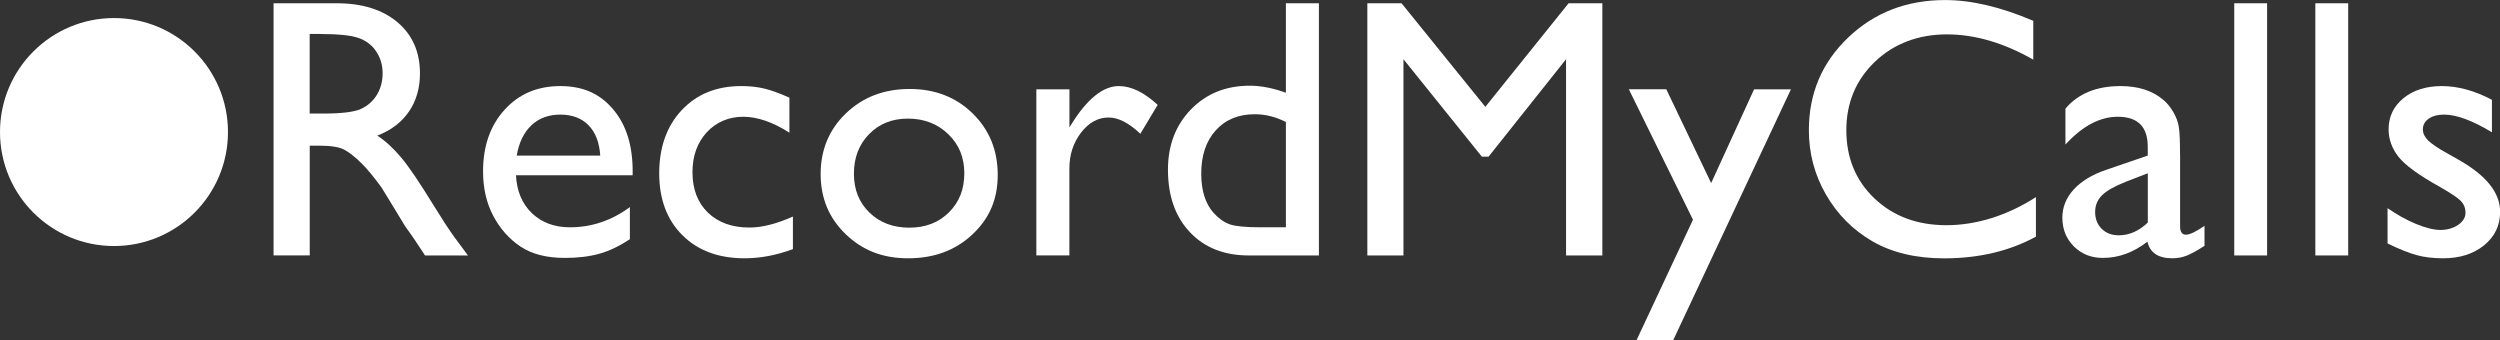
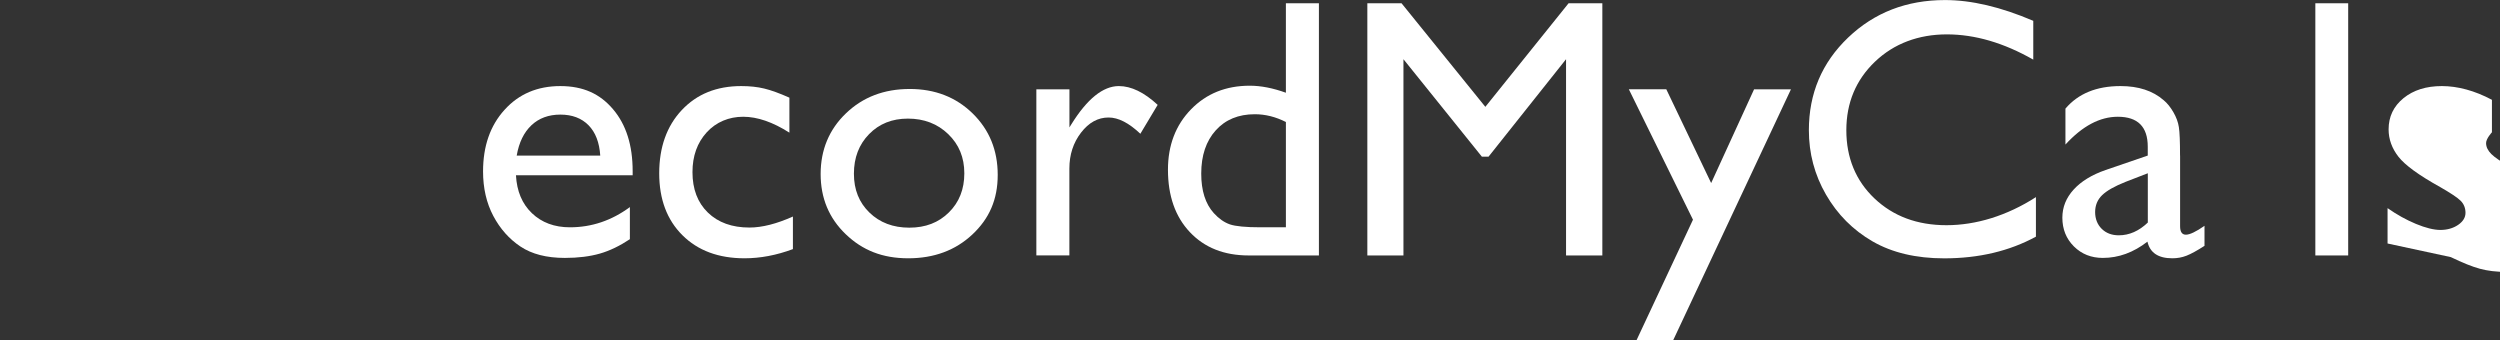
<svg xmlns="http://www.w3.org/2000/svg" id="Layer_2" viewBox="0 0 405.75 55.2">
  <rect x="0" y="0" width="405.75" height="55.2" fill="#333333" stroke="none" />
  <defs>
    <style>
      .cls-1 {
        fill: #fff;
      }
    </style>
  </defs>
  <g id="Layer_1-2" data-name="Layer_1">
    <g>
-       <path class="cls-1" d="M44.4,41.46V.53h10.25c4.14,0,7.43,1.03,9.86,3.08s3.65,4.82,3.65,8.32c0,2.38-.6,4.44-1.79,6.18-1.19,1.74-2.9,3.04-5.13,3.9,1.31.86,2.59,2.03,3.84,3.52,1.25,1.48,3.01,4.07,5.27,7.76,1.43,2.32,2.57,4.07,3.43,5.24l2.17,2.93h-6.97l-1.78-2.7c-.06-.1-.18-.26-.35-.5l-1.14-1.61-1.81-2.99-1.96-3.2c-1.21-1.68-2.32-3.02-3.32-4.01-1.01-.99-1.92-1.71-2.73-2.15-.81-.44-2.18-.66-4.09-.66h-1.53v17.81h-5.86ZM52.02,5.51h-1.76v12.92h2.23c2.97,0,5-.25,6.11-.76,1.1-.51,1.96-1.27,2.58-2.3s.92-2.19.92-3.5-.34-2.46-1.03-3.5c-.68-1.04-1.65-1.78-2.89-2.21-1.24-.43-3.3-.64-6.17-.64Z" />
      <path class="cls-1" d="M102.7,28.45h-18.96c.14,2.58,1,4.63,2.59,6.15,1.59,1.52,3.65,2.29,6.17,2.29,3.52,0,6.76-1.09,9.73-3.28v5.21c-1.64,1.09-3.27,1.88-4.88,2.34s-3.5.7-5.67.7c-2.97,0-5.37-.62-7.21-1.85-1.84-1.23-3.31-2.89-4.41-4.97-1.1-2.08-1.66-4.49-1.66-7.22,0-4.1,1.16-7.44,3.49-10,2.32-2.57,5.34-3.85,9.05-3.85s6.43,1.25,8.55,3.75c2.13,2.5,3.19,5.85,3.19,10.05v.67ZM83.86,25.25h13.56c-.14-2.13-.77-3.77-1.9-4.92-1.13-1.15-2.66-1.73-4.57-1.73s-3.48.58-4.7,1.73c-1.22,1.15-2.02,2.79-2.39,4.92Z" />
      <path class="cls-1" d="M128.69,35.16v5.27c-2.68,1-5.29,1.49-7.85,1.49-4.22,0-7.58-1.25-10.09-3.75-2.51-2.5-3.76-5.85-3.76-10.05s1.22-7.66,3.66-10.25c2.44-2.6,5.65-3.9,9.64-3.9,1.39,0,2.63.13,3.74.4,1.1.26,2.47.76,4.09,1.48v5.68c-2.7-1.72-5.2-2.58-7.5-2.58s-4.38.85-5.92,2.53c-1.54,1.69-2.31,3.84-2.31,6.46,0,2.75.83,4.94,2.5,6.56,1.67,1.62,3.92,2.43,6.75,2.43,2.05,0,4.4-.6,7.06-1.79Z" />
      <path class="cls-1" d="M147.64,14.44c4.1,0,7.51,1.32,10.22,3.97,2.71,2.65,4.07,5.97,4.07,9.98s-1.38,7.11-4.13,9.68c-2.75,2.57-6.22,3.85-10.4,3.85s-7.42-1.3-10.14-3.91-4.07-5.86-4.07-9.77,1.37-7.23,4.12-9.86c2.74-2.63,6.19-3.94,10.33-3.94ZM147.35,19.25c-2.56,0-4.66.84-6.3,2.52-1.64,1.68-2.46,3.82-2.46,6.42s.84,4.68,2.52,6.31c1.68,1.63,3.84,2.45,6.47,2.45s4.76-.82,6.43-2.48c1.67-1.65,2.5-3.76,2.5-6.34s-.87-4.68-2.61-6.36c-1.74-1.68-3.93-2.52-6.56-2.52Z" />
      <path class="cls-1" d="M173.57,14.5v6.18l.29-.47c2.58-4.16,5.16-6.24,7.73-6.24,2.01,0,4.11,1.02,6.3,3.05l-2.81,4.69c-1.86-1.76-3.57-2.64-5.16-2.64-1.72,0-3.21.82-4.47,2.46s-1.89,3.58-1.89,5.83v14.09h-5.36V14.5h5.36Z" />
      <path class="cls-1" d="M208.7.53h5.36v40.93h-11.4c-3.98,0-7.16-1.26-9.54-3.78s-3.56-5.9-3.56-10.14c0-3.96,1.25-7.23,3.74-9.79,2.49-2.56,5.67-3.84,9.54-3.84,1.8,0,3.75.38,5.86,1.14V.53ZM208.7,36.88v-17.08c-1.66-.84-3.34-1.26-5.04-1.26-2.66,0-4.77.87-6.34,2.61-1.57,1.74-2.36,4.08-2.36,7.03,0,2.77.68,4.91,2.05,6.42.82.9,1.69,1.5,2.61,1.82.92.31,2.57.47,4.95.47h4.13Z" />
      <path class="cls-1" d="M254.58.53h5.48v40.93h-5.89V9.61l-12.58,15.82h-1.08l-12.73-15.82v31.85h-5.86V.53h5.55l13.6,16.81L254.58.53Z" />
      <path class="cls-1" d="M284.69,14.5h5.98l-19.1,40.69h-5.95l9.15-19.53-10.41-21.17h6.08l7.28,15.22,6.97-15.22Z" />
      <path class="cls-1" d="M330.43,31.96v6.45c-4.3,2.34-9.26,3.52-14.88,3.52-4.57,0-8.45-.92-11.63-2.75-3.18-1.84-5.7-4.37-7.56-7.59s-2.78-6.71-2.78-10.46c0-5.96,2.12-10.97,6.37-15.03,4.25-4.06,9.49-6.09,15.72-6.09,4.3,0,9.07,1.12,14.33,3.37v6.3c-4.79-2.73-9.46-4.1-14.03-4.1s-8.58,1.48-11.67,4.44-4.64,6.67-4.64,11.12,1.52,8.18,4.57,11.07c3.05,2.89,6.94,4.34,11.69,4.34s9.8-1.52,14.53-4.57Z" />
      <path class="cls-1" d="M353.83,25.25v11.46c0,.92.31,1.38.94,1.38s1.65-.48,3.02-1.44v3.25c-1.21.78-2.18,1.31-2.92,1.6s-1.5.42-2.3.42c-2.29,0-3.63-.9-4.04-2.7-2.27,1.76-4.68,2.64-7.24,2.64-1.88,0-3.44-.62-4.69-1.86-1.25-1.24-1.88-2.8-1.88-4.67,0-1.7.61-3.22,1.83-4.56,1.22-1.34,2.95-2.4,5.2-3.18l6.83-2.34v-1.44c0-3.24-1.62-4.86-4.86-4.86-2.91,0-5.74,1.5-8.5,4.51v-5.83c2.07-2.44,5.05-3.66,8.94-3.66,2.91,0,5.24.76,7,2.29.59.49,1.11,1.14,1.58,1.95.47.81.77,1.62.89,2.43.13.81.19,2.35.19,4.61ZM348.59,36.12v-8l-3.57,1.38c-1.82.72-3.1,1.45-3.85,2.18s-1.13,1.65-1.13,2.74.36,2.02,1.07,2.72,1.64,1.05,2.77,1.05c1.7,0,3.27-.69,4.72-2.08Z" />
-       <path class="cls-1" d="M362.62.53h5.33v40.93h-5.33V.53Z" />
      <path class="cls-1" d="M375.78.53h5.33v40.93h-5.33V.53Z" />
-       <path class="cls-1" d="M387.5,39.52v-5.74c1.5,1.05,3.04,1.91,4.61,2.56,1.57.65,2.9.98,3.97.98s2.07-.27,2.87-.82c.8-.55,1.2-1.2,1.2-1.96s-.26-1.43-.78-1.95c-.52-.52-1.64-1.26-3.35-2.24-3.44-1.91-5.69-3.55-6.75-4.91-1.06-1.36-1.6-2.84-1.6-4.44,0-2.07.81-3.76,2.42-5.07,1.61-1.31,3.69-1.96,6.23-1.96s5.34.74,8.12,2.23v5.27c-3.16-1.91-5.75-2.87-7.76-2.87-1.04,0-1.87.22-2.5.66s-.95,1.02-.95,1.75c0,.63.29,1.22.86,1.79.58.57,1.59,1.25,3.03,2.05l1.91,1.08c4.49,2.54,6.74,5.35,6.74,8.44,0,2.21-.86,4.02-2.59,5.43s-3.95,2.12-6.67,2.12c-1.6,0-3.03-.17-4.28-.51s-2.82-.97-4.72-1.89Z" />
+       <path class="cls-1" d="M387.5,39.52v-5.74c1.5,1.05,3.04,1.91,4.61,2.56,1.57.65,2.9.98,3.97.98s2.07-.27,2.87-.82c.8-.55,1.2-1.2,1.2-1.96s-.26-1.43-.78-1.95c-.52-.52-1.64-1.26-3.35-2.24-3.44-1.91-5.69-3.55-6.75-4.91-1.06-1.36-1.6-2.84-1.6-4.44,0-2.07.81-3.76,2.42-5.07,1.61-1.31,3.69-1.96,6.23-1.96s5.34.74,8.12,2.23v5.27s-.95,1.02-.95,1.75c0,.63.29,1.22.86,1.79.58.57,1.59,1.25,3.03,2.05l1.91,1.08c4.49,2.54,6.74,5.35,6.74,8.44,0,2.21-.86,4.02-2.59,5.43s-3.95,2.12-6.67,2.12c-1.6,0-3.03-.17-4.28-.51s-2.82-.97-4.72-1.89Z" />
    </g>
-     <circle class="cls-1" cx="18.5" cy="21.43" r="18.5" />
  </g>
</svg>